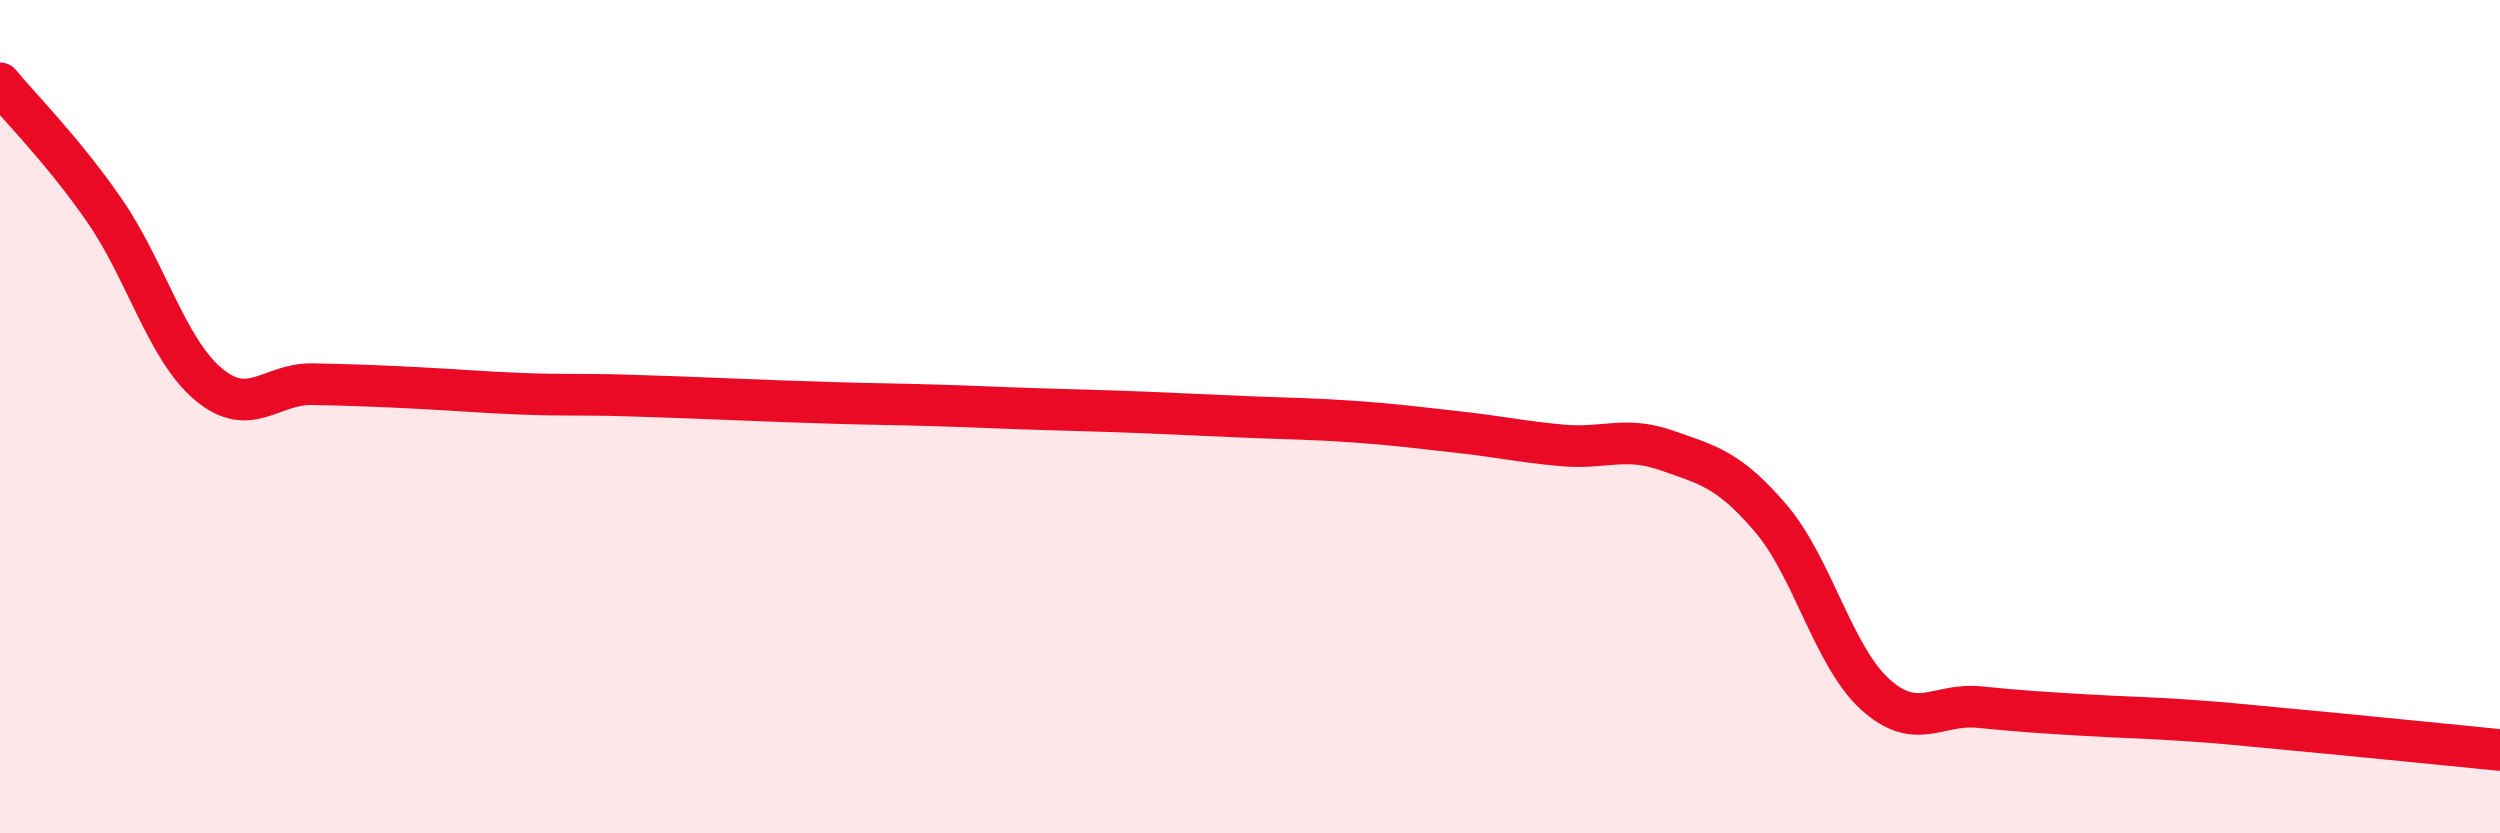
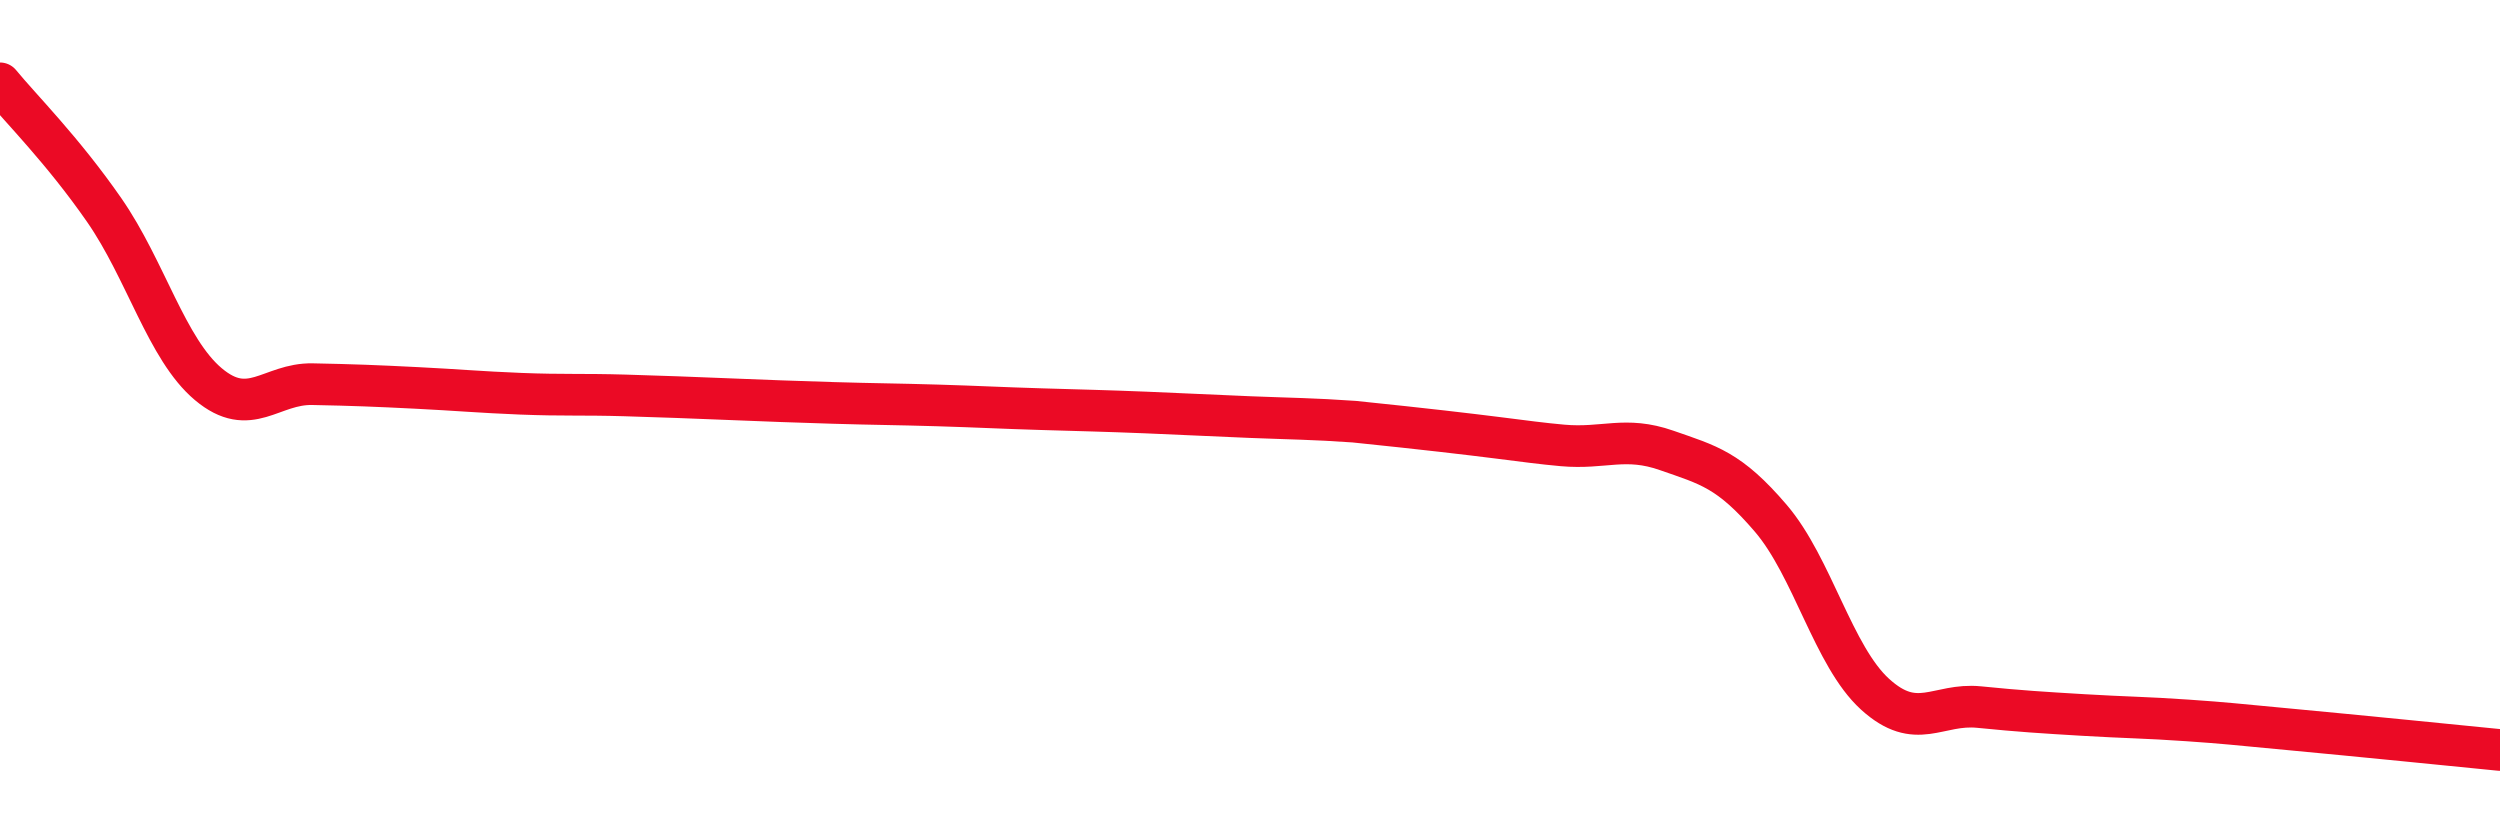
<svg xmlns="http://www.w3.org/2000/svg" width="60" height="20" viewBox="0 0 60 20">
-   <path d="M 0,2 C 0.5,2.61 1.5,3.6 2.5,5.04 C 3.5,6.48 4,8.38 5,9.22 C 6,10.06 6.5,9.2 7.5,9.22 C 8.5,9.24 9,9.26 10,9.31 C 11,9.36 11.5,9.41 12.5,9.45 C 13.5,9.49 14,9.46 15,9.49 C 16,9.52 16.5,9.54 17.5,9.58 C 18.5,9.62 19,9.64 20,9.67 C 21,9.7 21.5,9.7 22.5,9.73 C 23.5,9.76 24,9.79 25,9.82 C 26,9.85 26.5,9.86 27.5,9.9 C 28.5,9.94 29,9.97 30,10.01 C 31,10.05 31.5,10.05 32.5,10.12 C 33.5,10.19 34,10.26 35,10.37 C 36,10.48 36.5,10.6 37.5,10.69 C 38.5,10.78 39,10.46 40,10.81 C 41,11.16 41.5,11.27 42.5,12.44 C 43.5,13.61 44,15.75 45,16.66 C 46,17.57 46.5,16.87 47.5,16.97 C 48.5,17.07 49,17.1 50,17.16 C 51,17.22 51.5,17.22 52.5,17.29 C 53.5,17.36 53.5,17.37 55,17.51 C 56.5,17.65 59,17.9 60,18L60 20L0 20Z" fill="#EB0A25" opacity="0.1" stroke-linecap="round" stroke-linejoin="round" />
-   <path d="M 0,2 C 0.5,2.61 1.5,3.6 2.5,5.04 C 3.5,6.48 4,8.38 5,9.22 C 6,10.06 6.5,9.2 7.5,9.22 C 8.5,9.24 9,9.26 10,9.31 C 11,9.36 11.5,9.41 12.5,9.45 C 13.5,9.49 14,9.46 15,9.49 C 16,9.52 16.5,9.54 17.5,9.58 C 18.5,9.62 19,9.64 20,9.67 C 21,9.7 21.5,9.7 22.5,9.73 C 23.5,9.76 24,9.79 25,9.82 C 26,9.85 26.5,9.86 27.5,9.9 C 28.5,9.94 29,9.97 30,10.01 C 31,10.05 31.5,10.05 32.5,10.12 C 33.5,10.19 34,10.26 35,10.37 C 36,10.48 36.5,10.6 37.5,10.69 C 38.5,10.78 39,10.46 40,10.81 C 41,11.16 41.5,11.27 42.5,12.44 C 43.5,13.61 44,15.75 45,16.66 C 46,17.57 46.5,16.87 47.5,16.97 C 48.5,17.07 49,17.1 50,17.16 C 51,17.22 51.5,17.22 52.5,17.29 C 53.5,17.36 53.5,17.37 55,17.51 C 56.5,17.65 59,17.9 60,18" stroke="#EB0A25" stroke-width="1" fill="none" stroke-linecap="round" stroke-linejoin="round" />
+   <path d="M 0,2 C 0.5,2.61 1.5,3.6 2.5,5.04 C 3.5,6.48 4,8.38 5,9.22 C 6,10.06 6.5,9.2 7.5,9.22 C 8.5,9.24 9,9.26 10,9.31 C 11,9.36 11.5,9.41 12.5,9.45 C 13.5,9.49 14,9.46 15,9.49 C 16,9.52 16.5,9.54 17.5,9.58 C 18.5,9.62 19,9.64 20,9.67 C 21,9.7 21.5,9.7 22.5,9.73 C 23.5,9.76 24,9.79 25,9.82 C 26,9.85 26.5,9.86 27.5,9.9 C 28.5,9.94 29,9.97 30,10.01 C 31,10.05 31.5,10.05 32.5,10.12 C 36,10.48 36.5,10.6 37.5,10.69 C 38.5,10.78 39,10.46 40,10.81 C 41,11.16 41.5,11.27 42.5,12.44 C 43.5,13.61 44,15.75 45,16.66 C 46,17.57 46.5,16.87 47.5,16.97 C 48.5,17.07 49,17.1 50,17.16 C 51,17.22 51.5,17.22 52.5,17.29 C 53.5,17.36 53.5,17.37 55,17.51 C 56.5,17.65 59,17.9 60,18" stroke="#EB0A25" stroke-width="1" fill="none" stroke-linecap="round" stroke-linejoin="round" />
</svg>